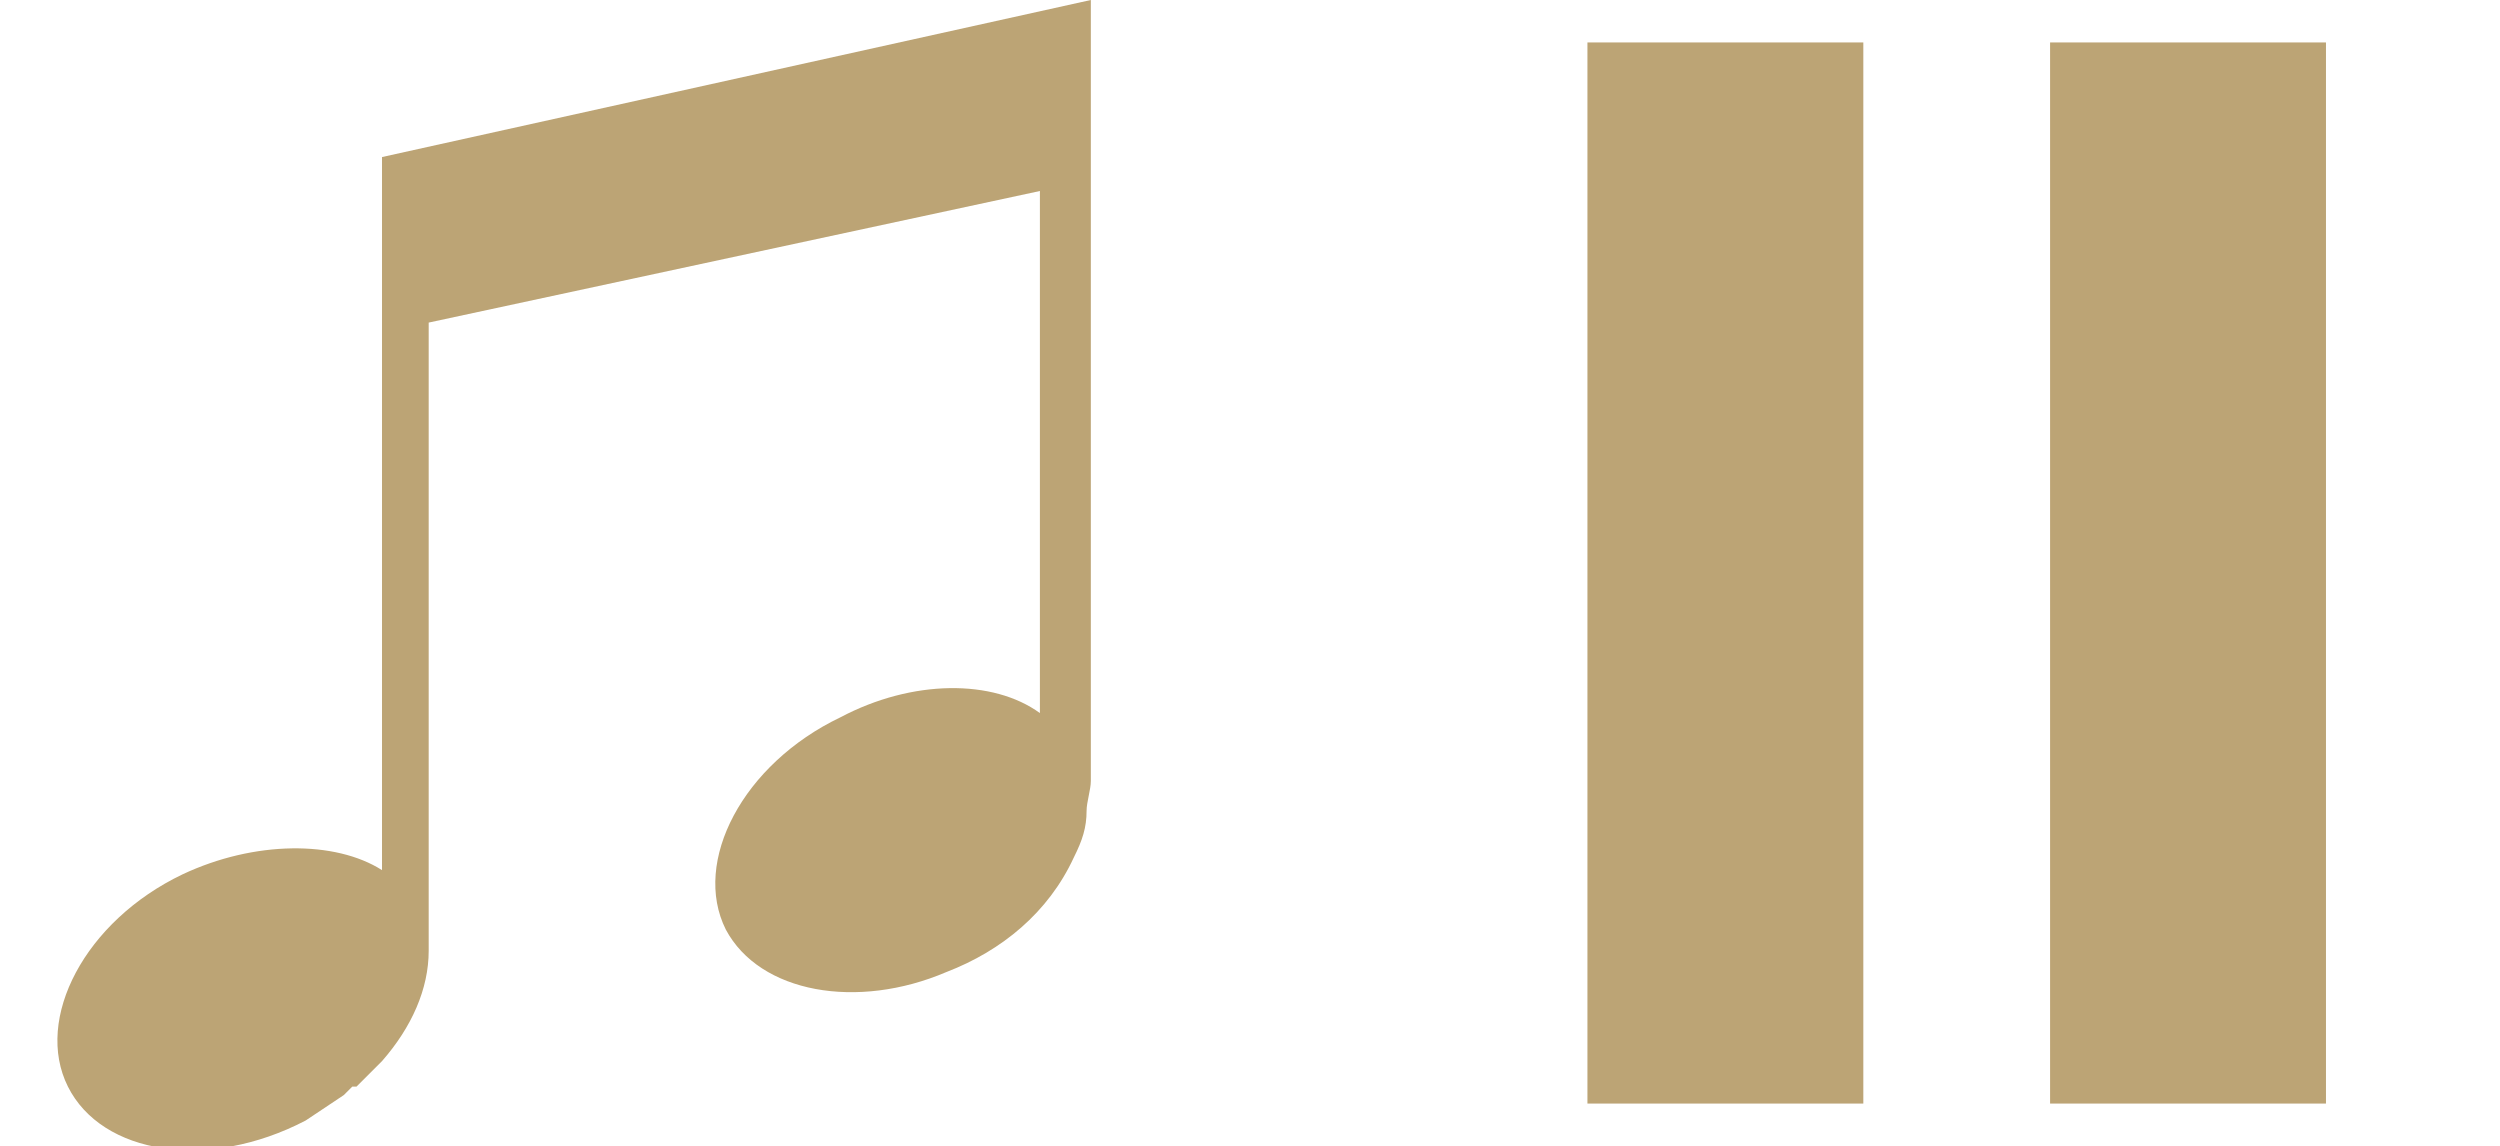
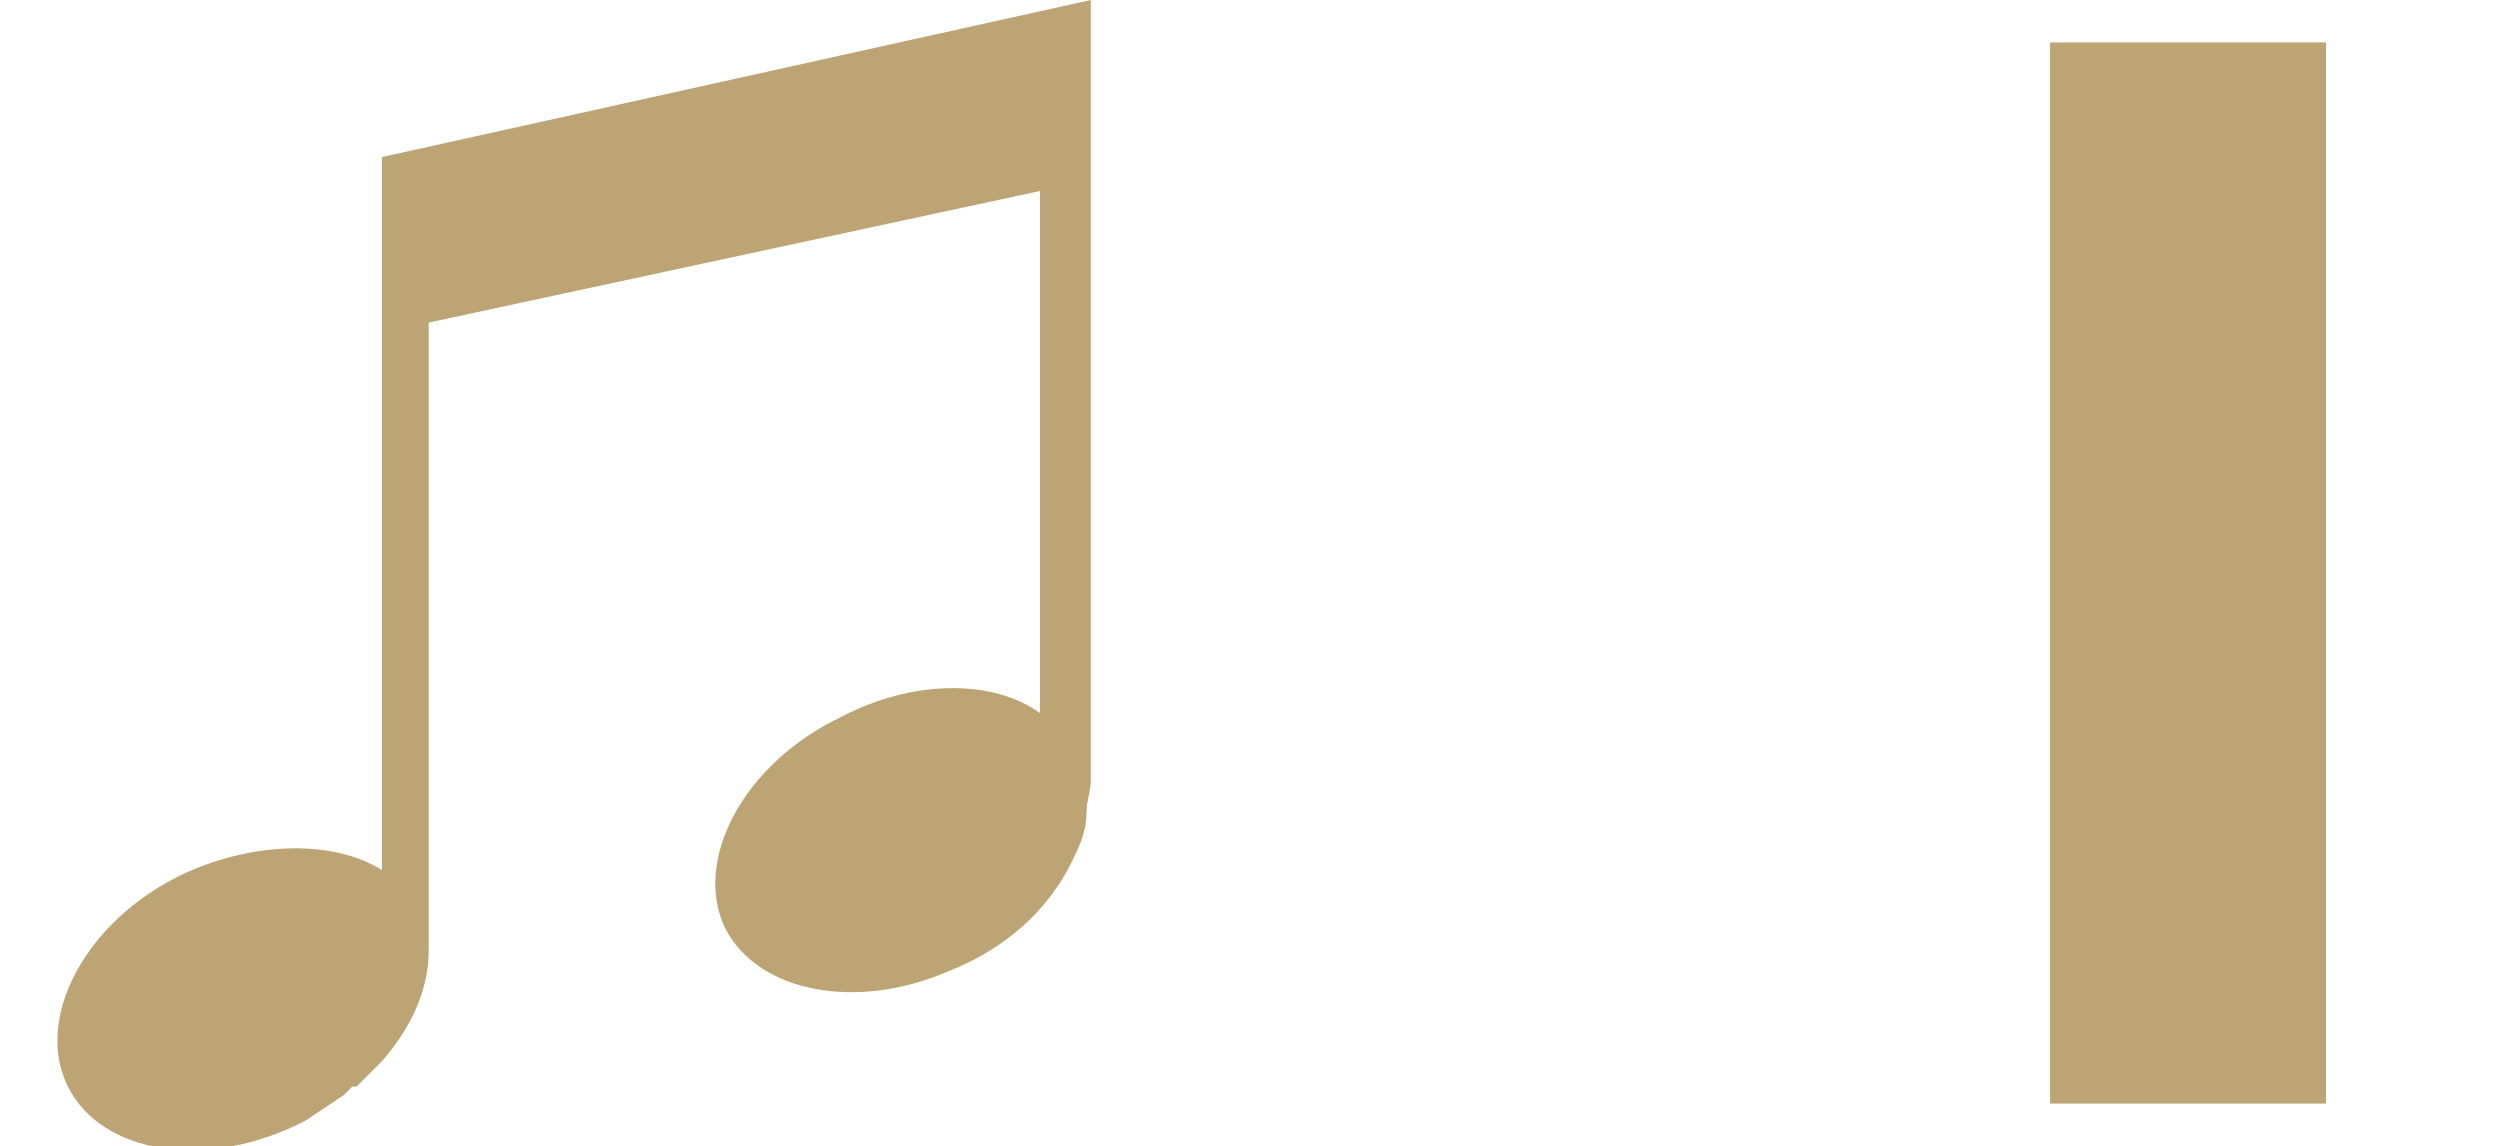
<svg xmlns="http://www.w3.org/2000/svg" version="1.1" id="_音楽再生" x="0px" y="0px" viewBox="0 0 58.9 27" style="enable-background:new 0 0 58.9 27;" xml:space="preserve">
  <style type="text/css">
	.st0{fill:#BCA475;}
</style>
  <g>
    <path class="st0" d="M9,3.7v16.8c-1.1-0.7-3-0.7-4.7,0.1c-2.3,1.1-3.5,3.4-2.7,5c0.8,1.6,3.3,2,5.6,0.8c0.3-0.2,0.6-0.4,0.9-0.6   c0.1-0.1,0.1-0.1,0.2-0.2c0,0,0,0,0.1,0C8.6,25.4,8.8,25.2,9,25c0.7-0.8,1.1-1.7,1.1-2.6c0-0.2,0-0.4,0-0.6V7.6l14.4-3.1v12.3   c-1.1-0.8-3-0.8-4.7,0.1c-2.3,1.1-3.5,3.4-2.7,5c0.8,1.5,3.1,1.9,5.2,1c1.3-0.5,2.4-1.4,3-2.7c0.2-0.4,0.3-0.7,0.3-1.1   c0-0.2,0.1-0.5,0.1-0.7V0L9,3.7z" />
-     <rect x="37.4" y="1" class="st0" width="6.5" height="25" />
    <rect x="48.3" y="1" class="st0" width="6.5" height="25" />
  </g>
</svg>